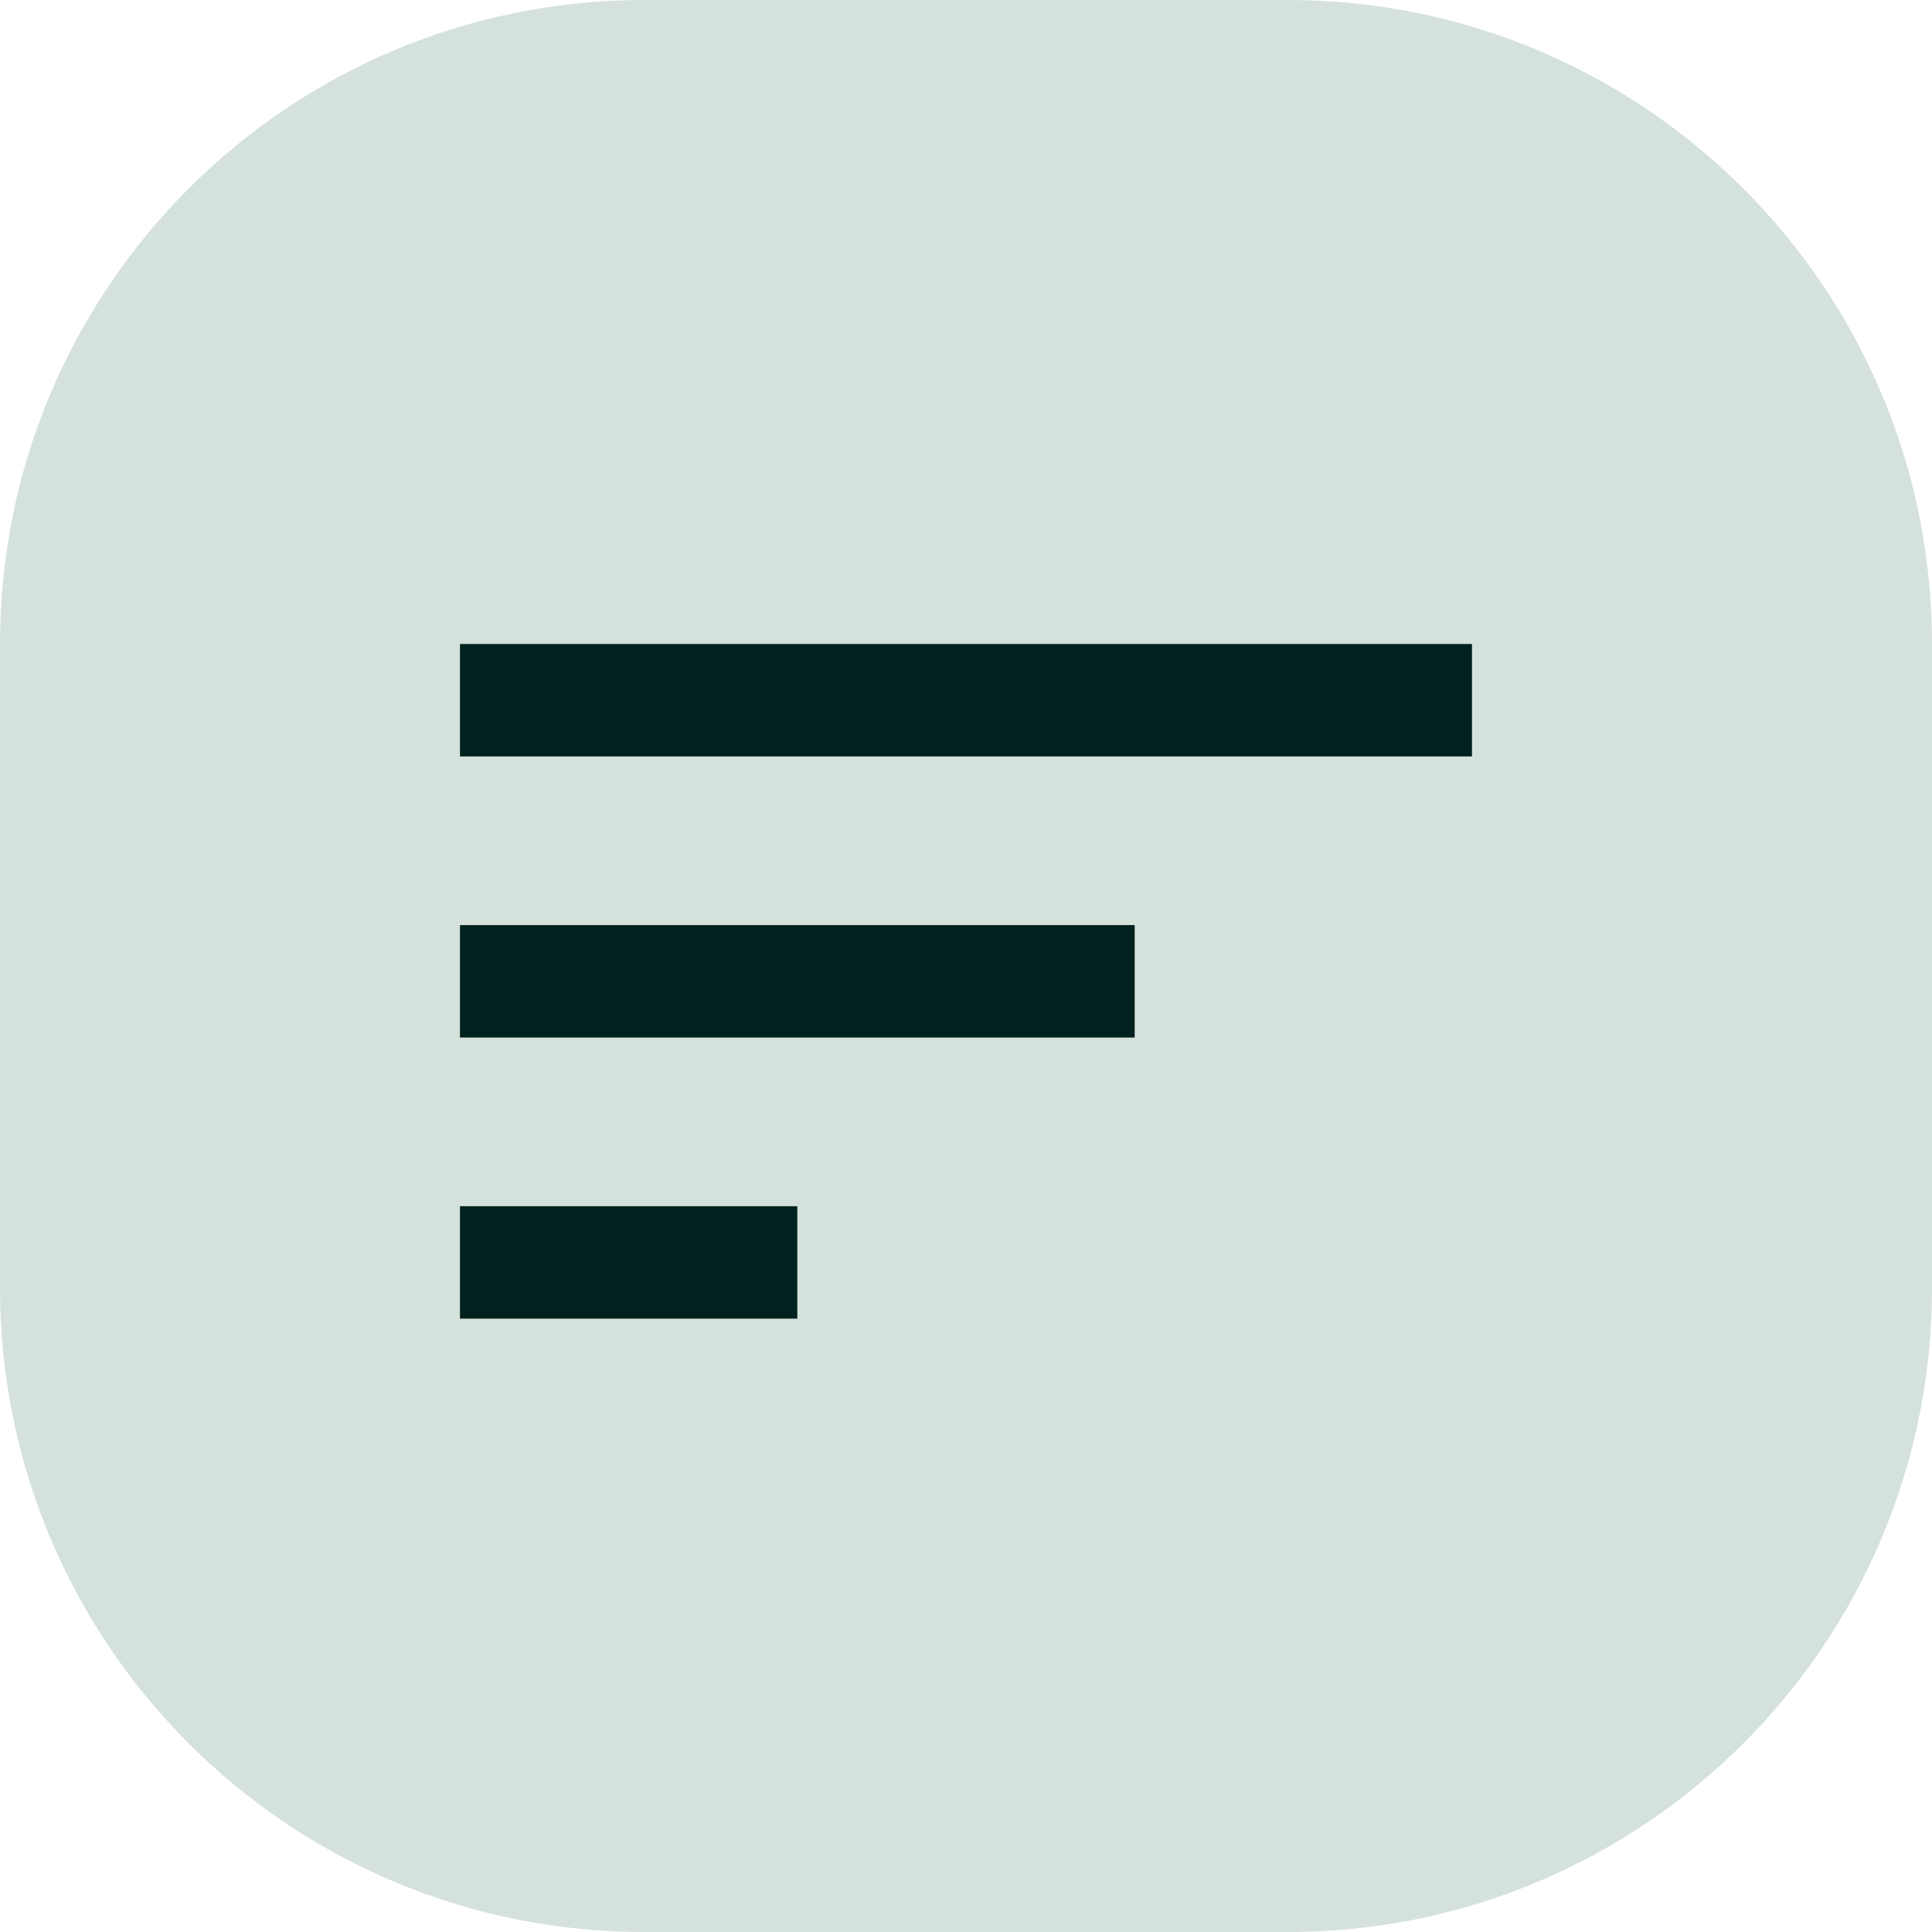
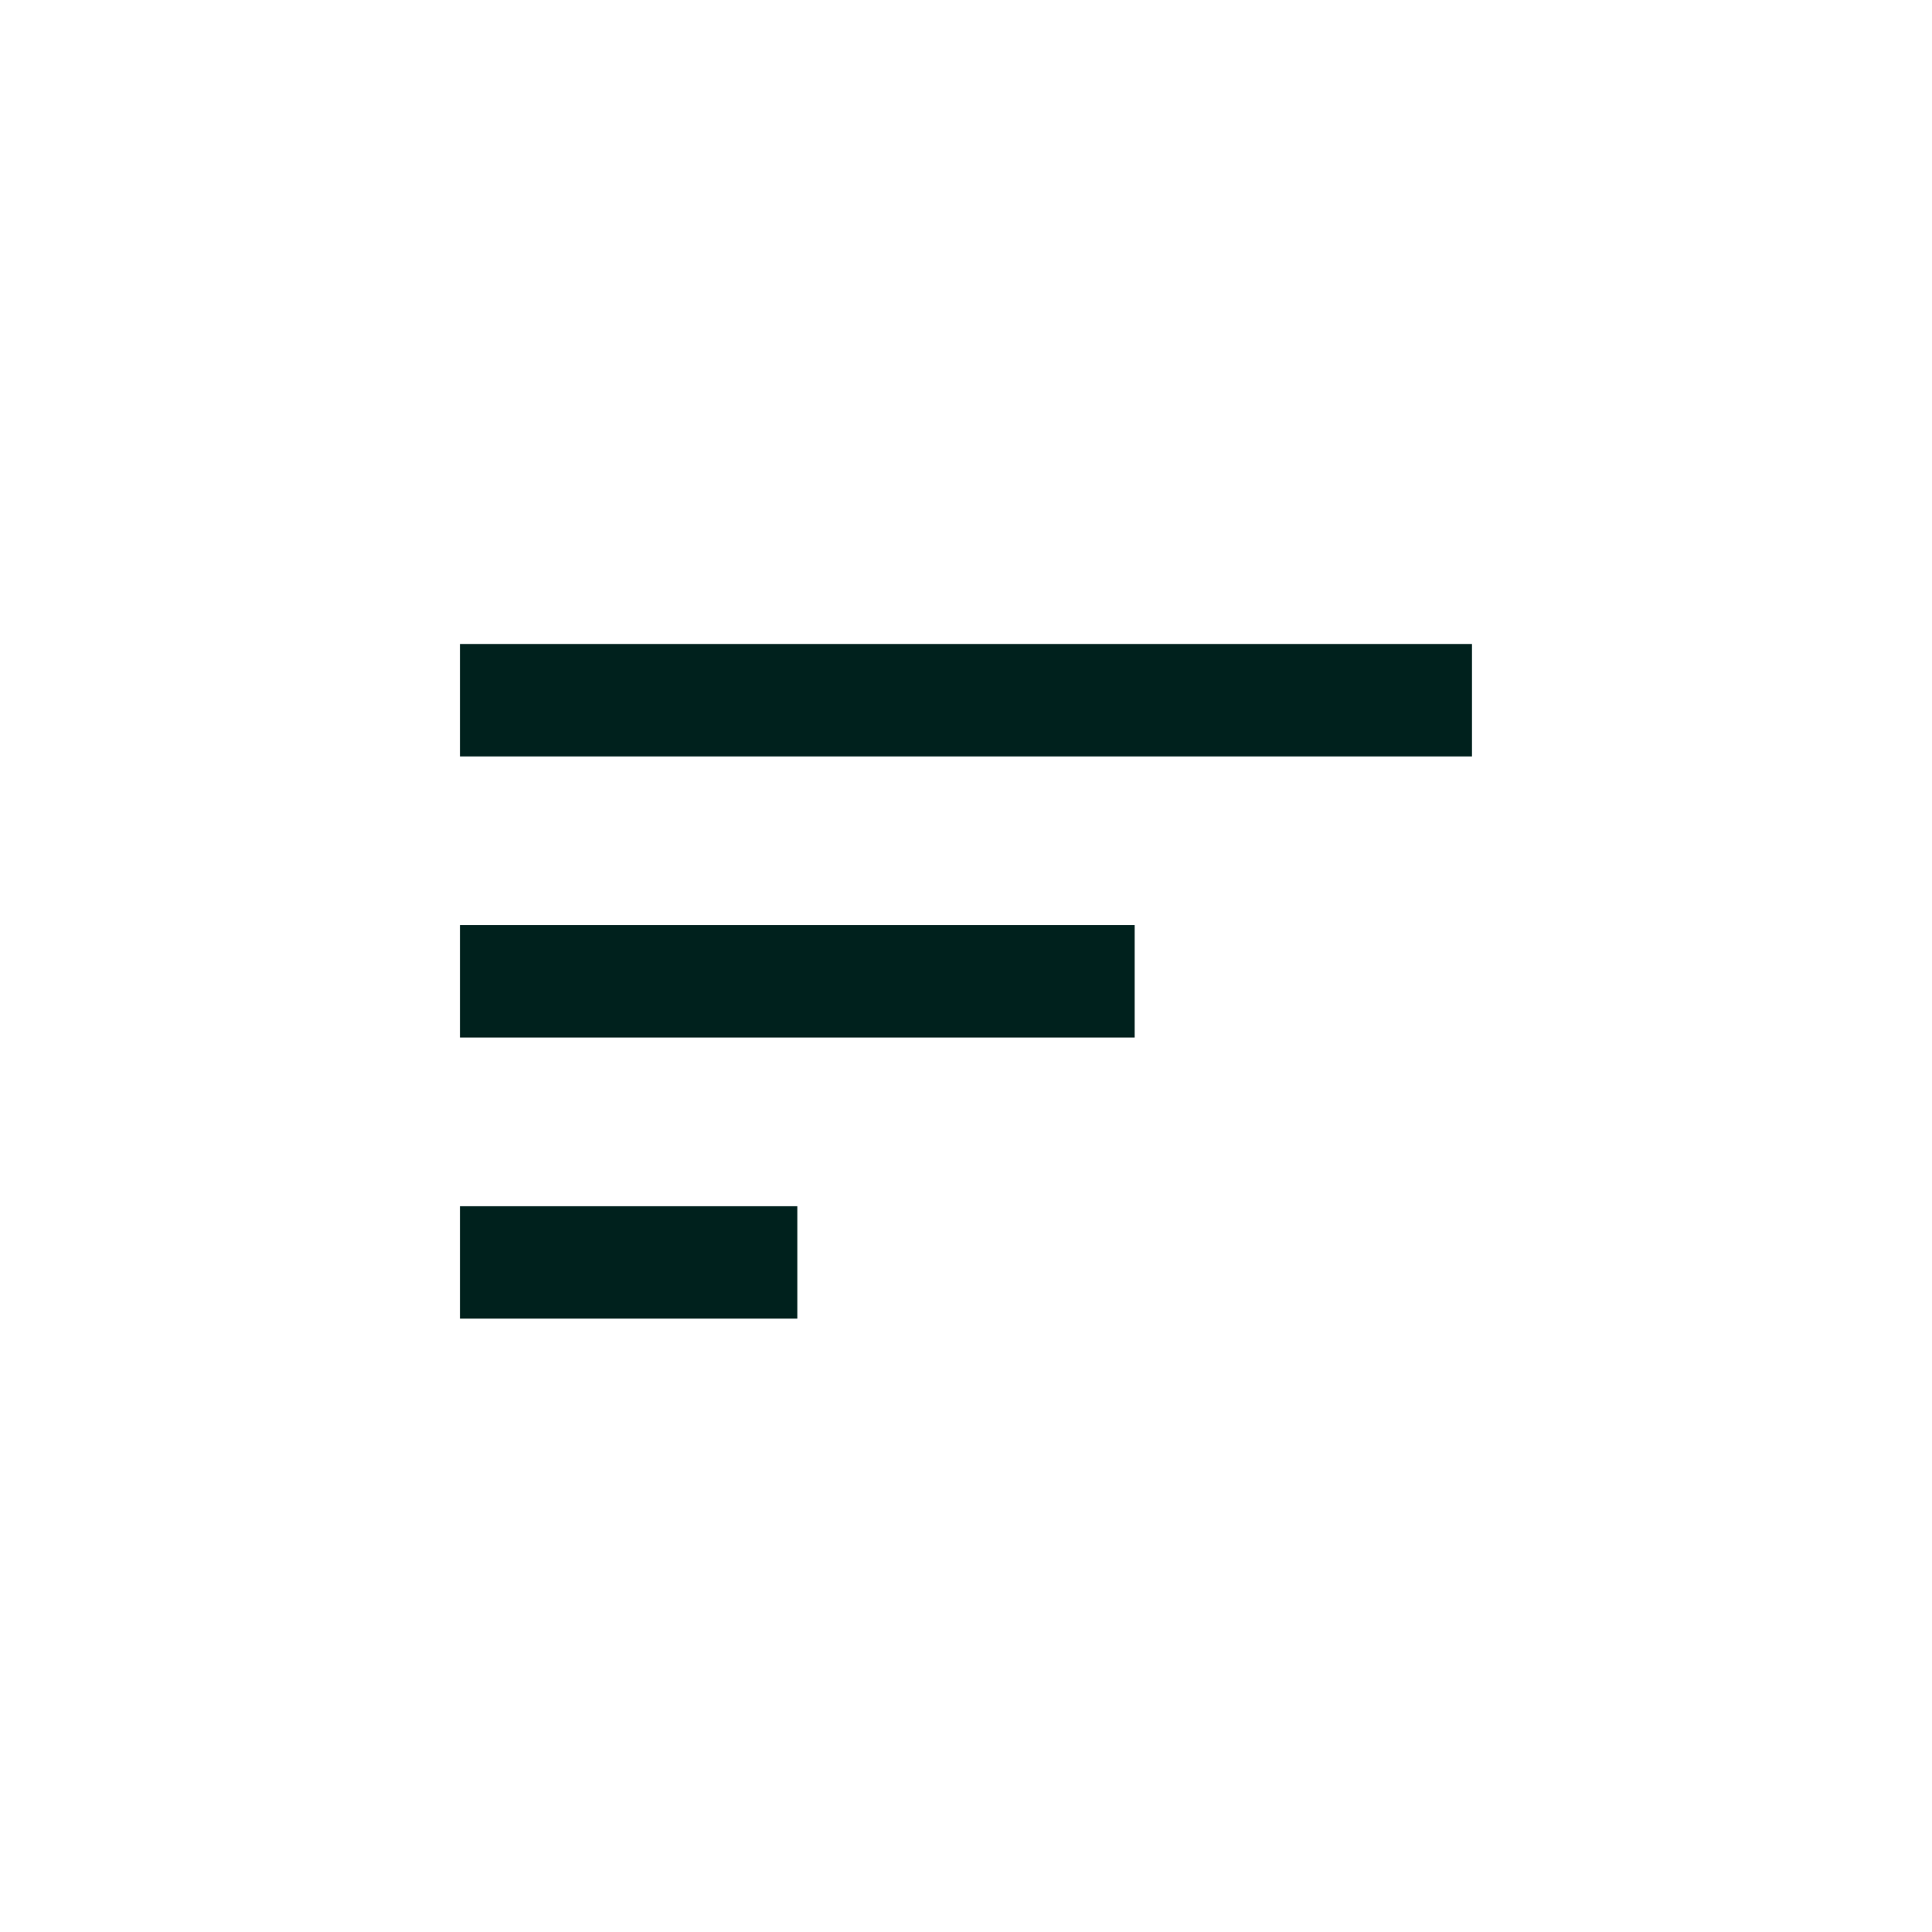
<svg xmlns="http://www.w3.org/2000/svg" width="36" height="36" viewBox="0 0 36 36" fill="none">
-   <path d="M24 0H12C5.373 0 0 5.373 0 12V24C0 30.627 5.373 36 12 36H24C30.627 36 36 30.627 36 24V12C36 5.373 30.627 0 24 0Z" fill="#D5E1DB" />
  <path d="M8.571 24.571H14.857V22.476H8.571V24.571ZM8.571 12V14.095H27.428V12H8.571ZM8.571 19.333H21.143V17.238H8.571V19.333Z" fill="#00211D" />
</svg>